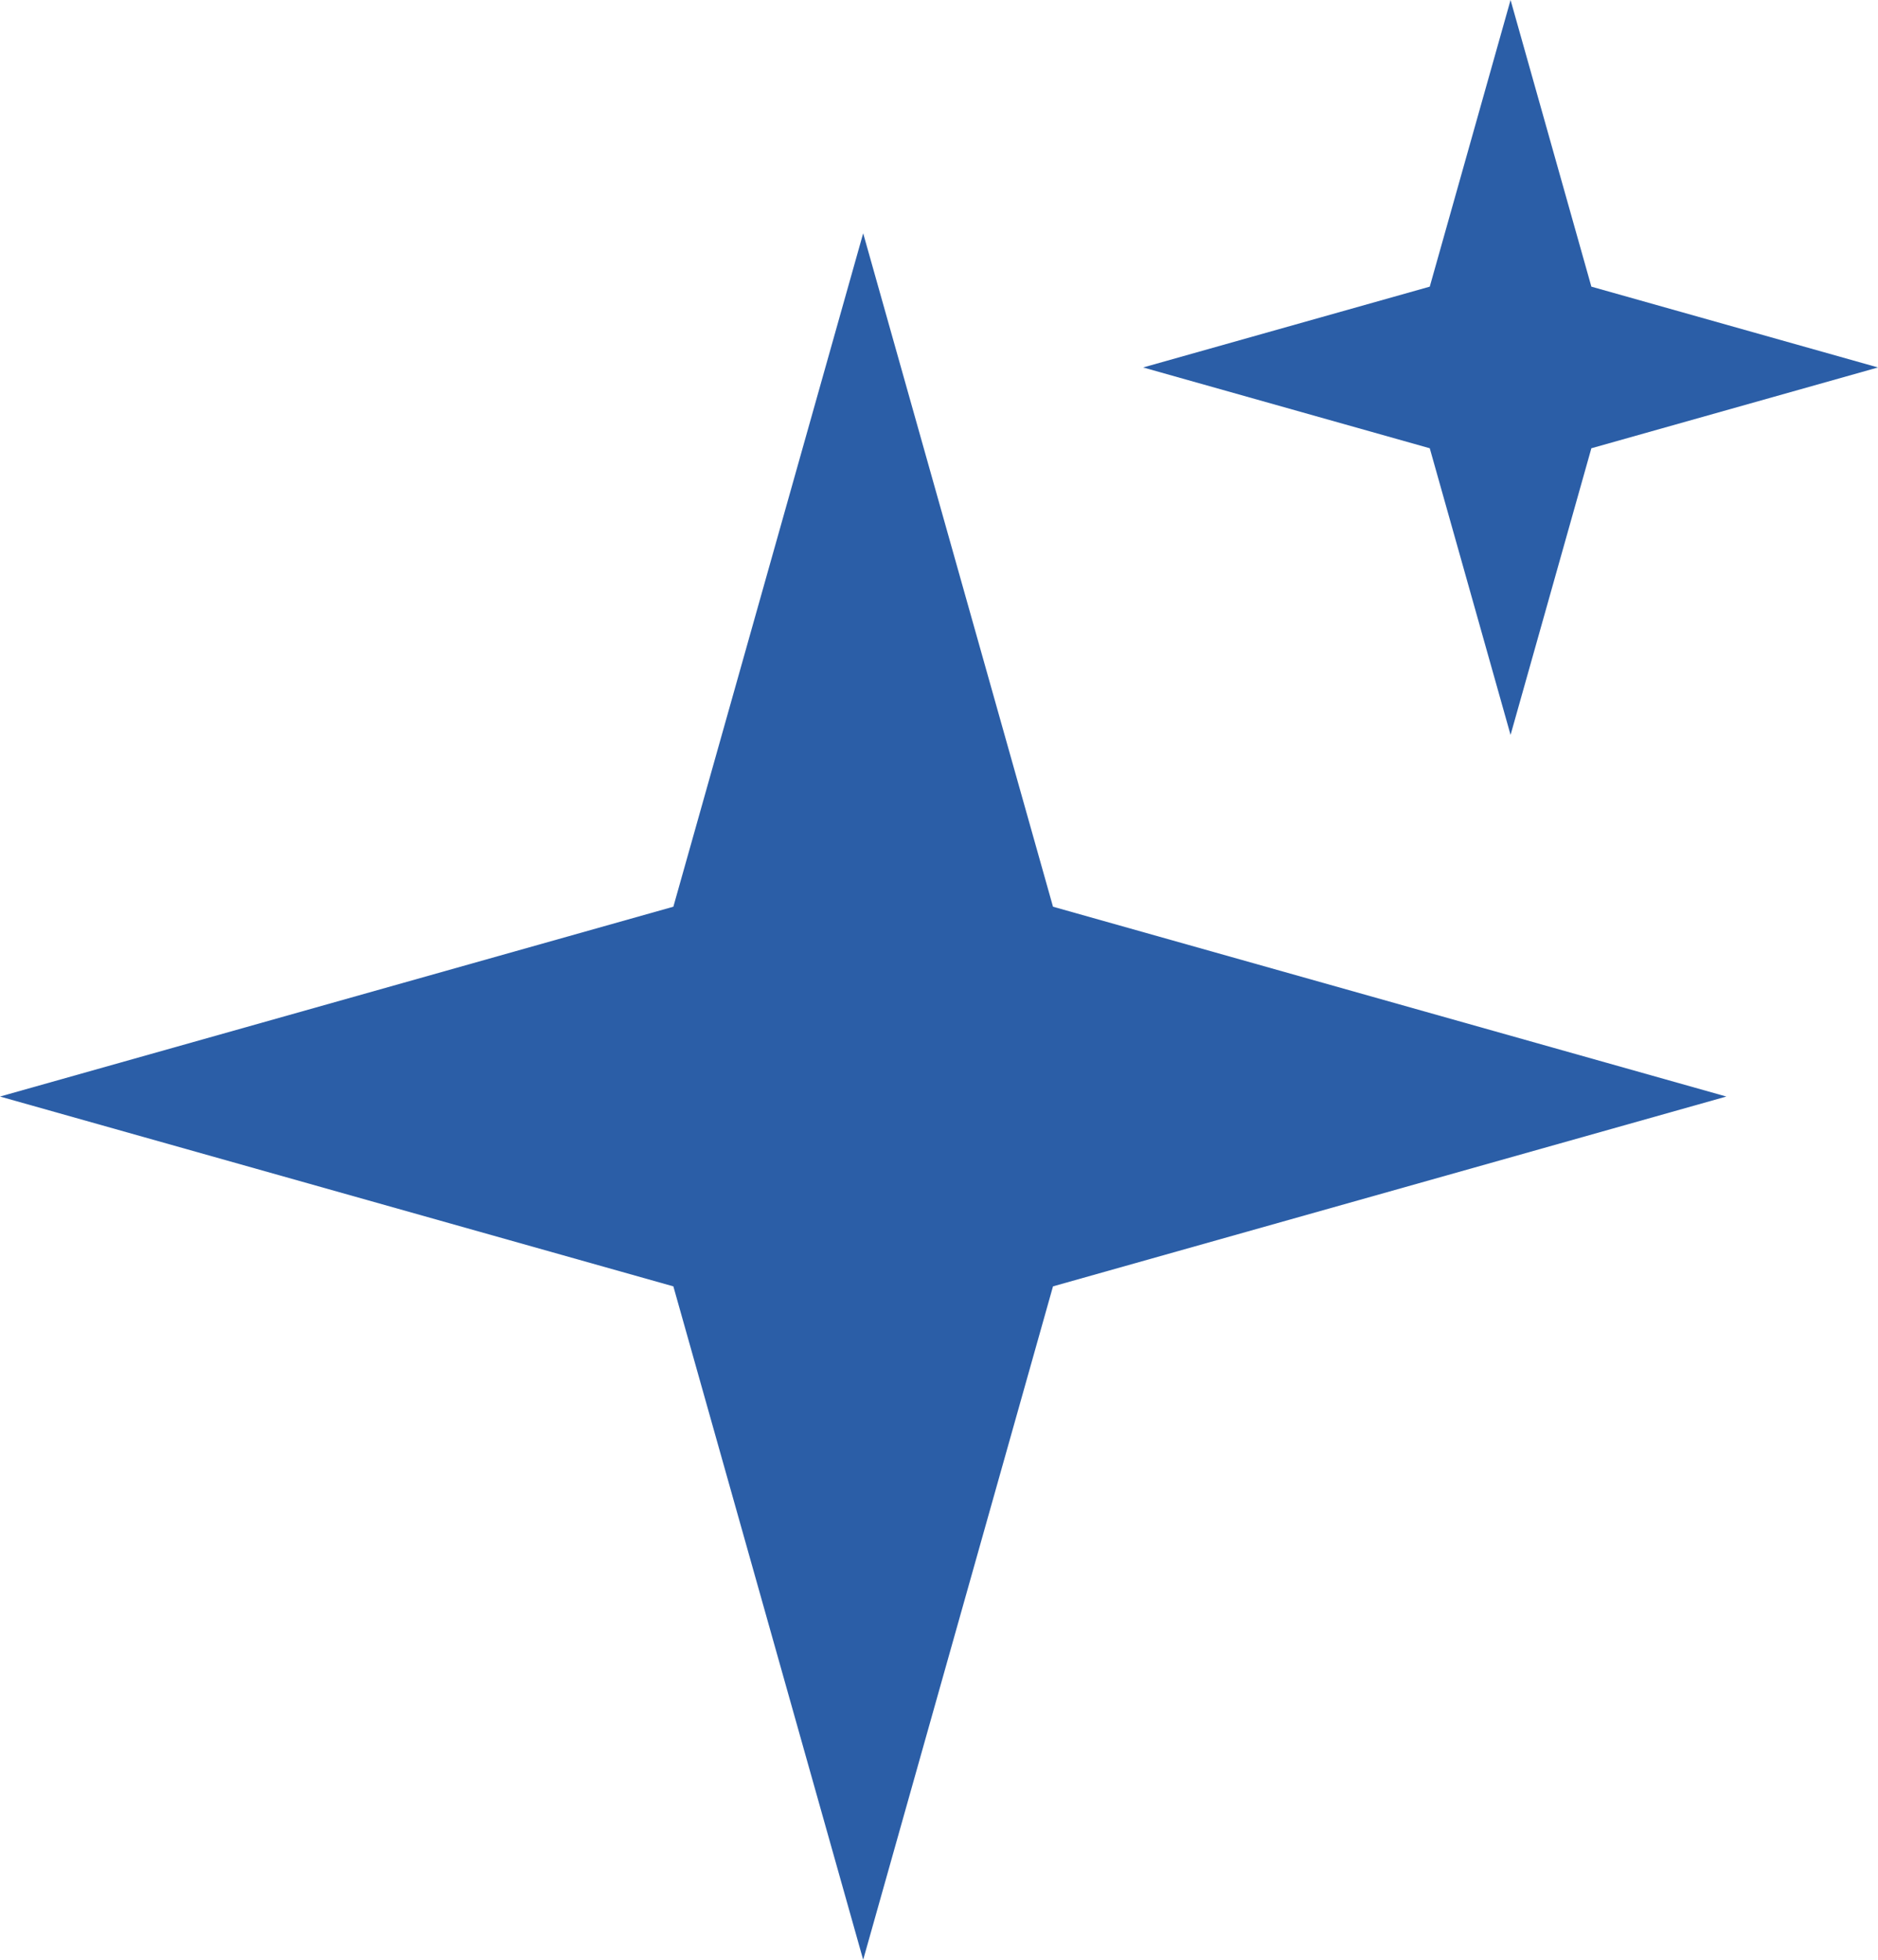
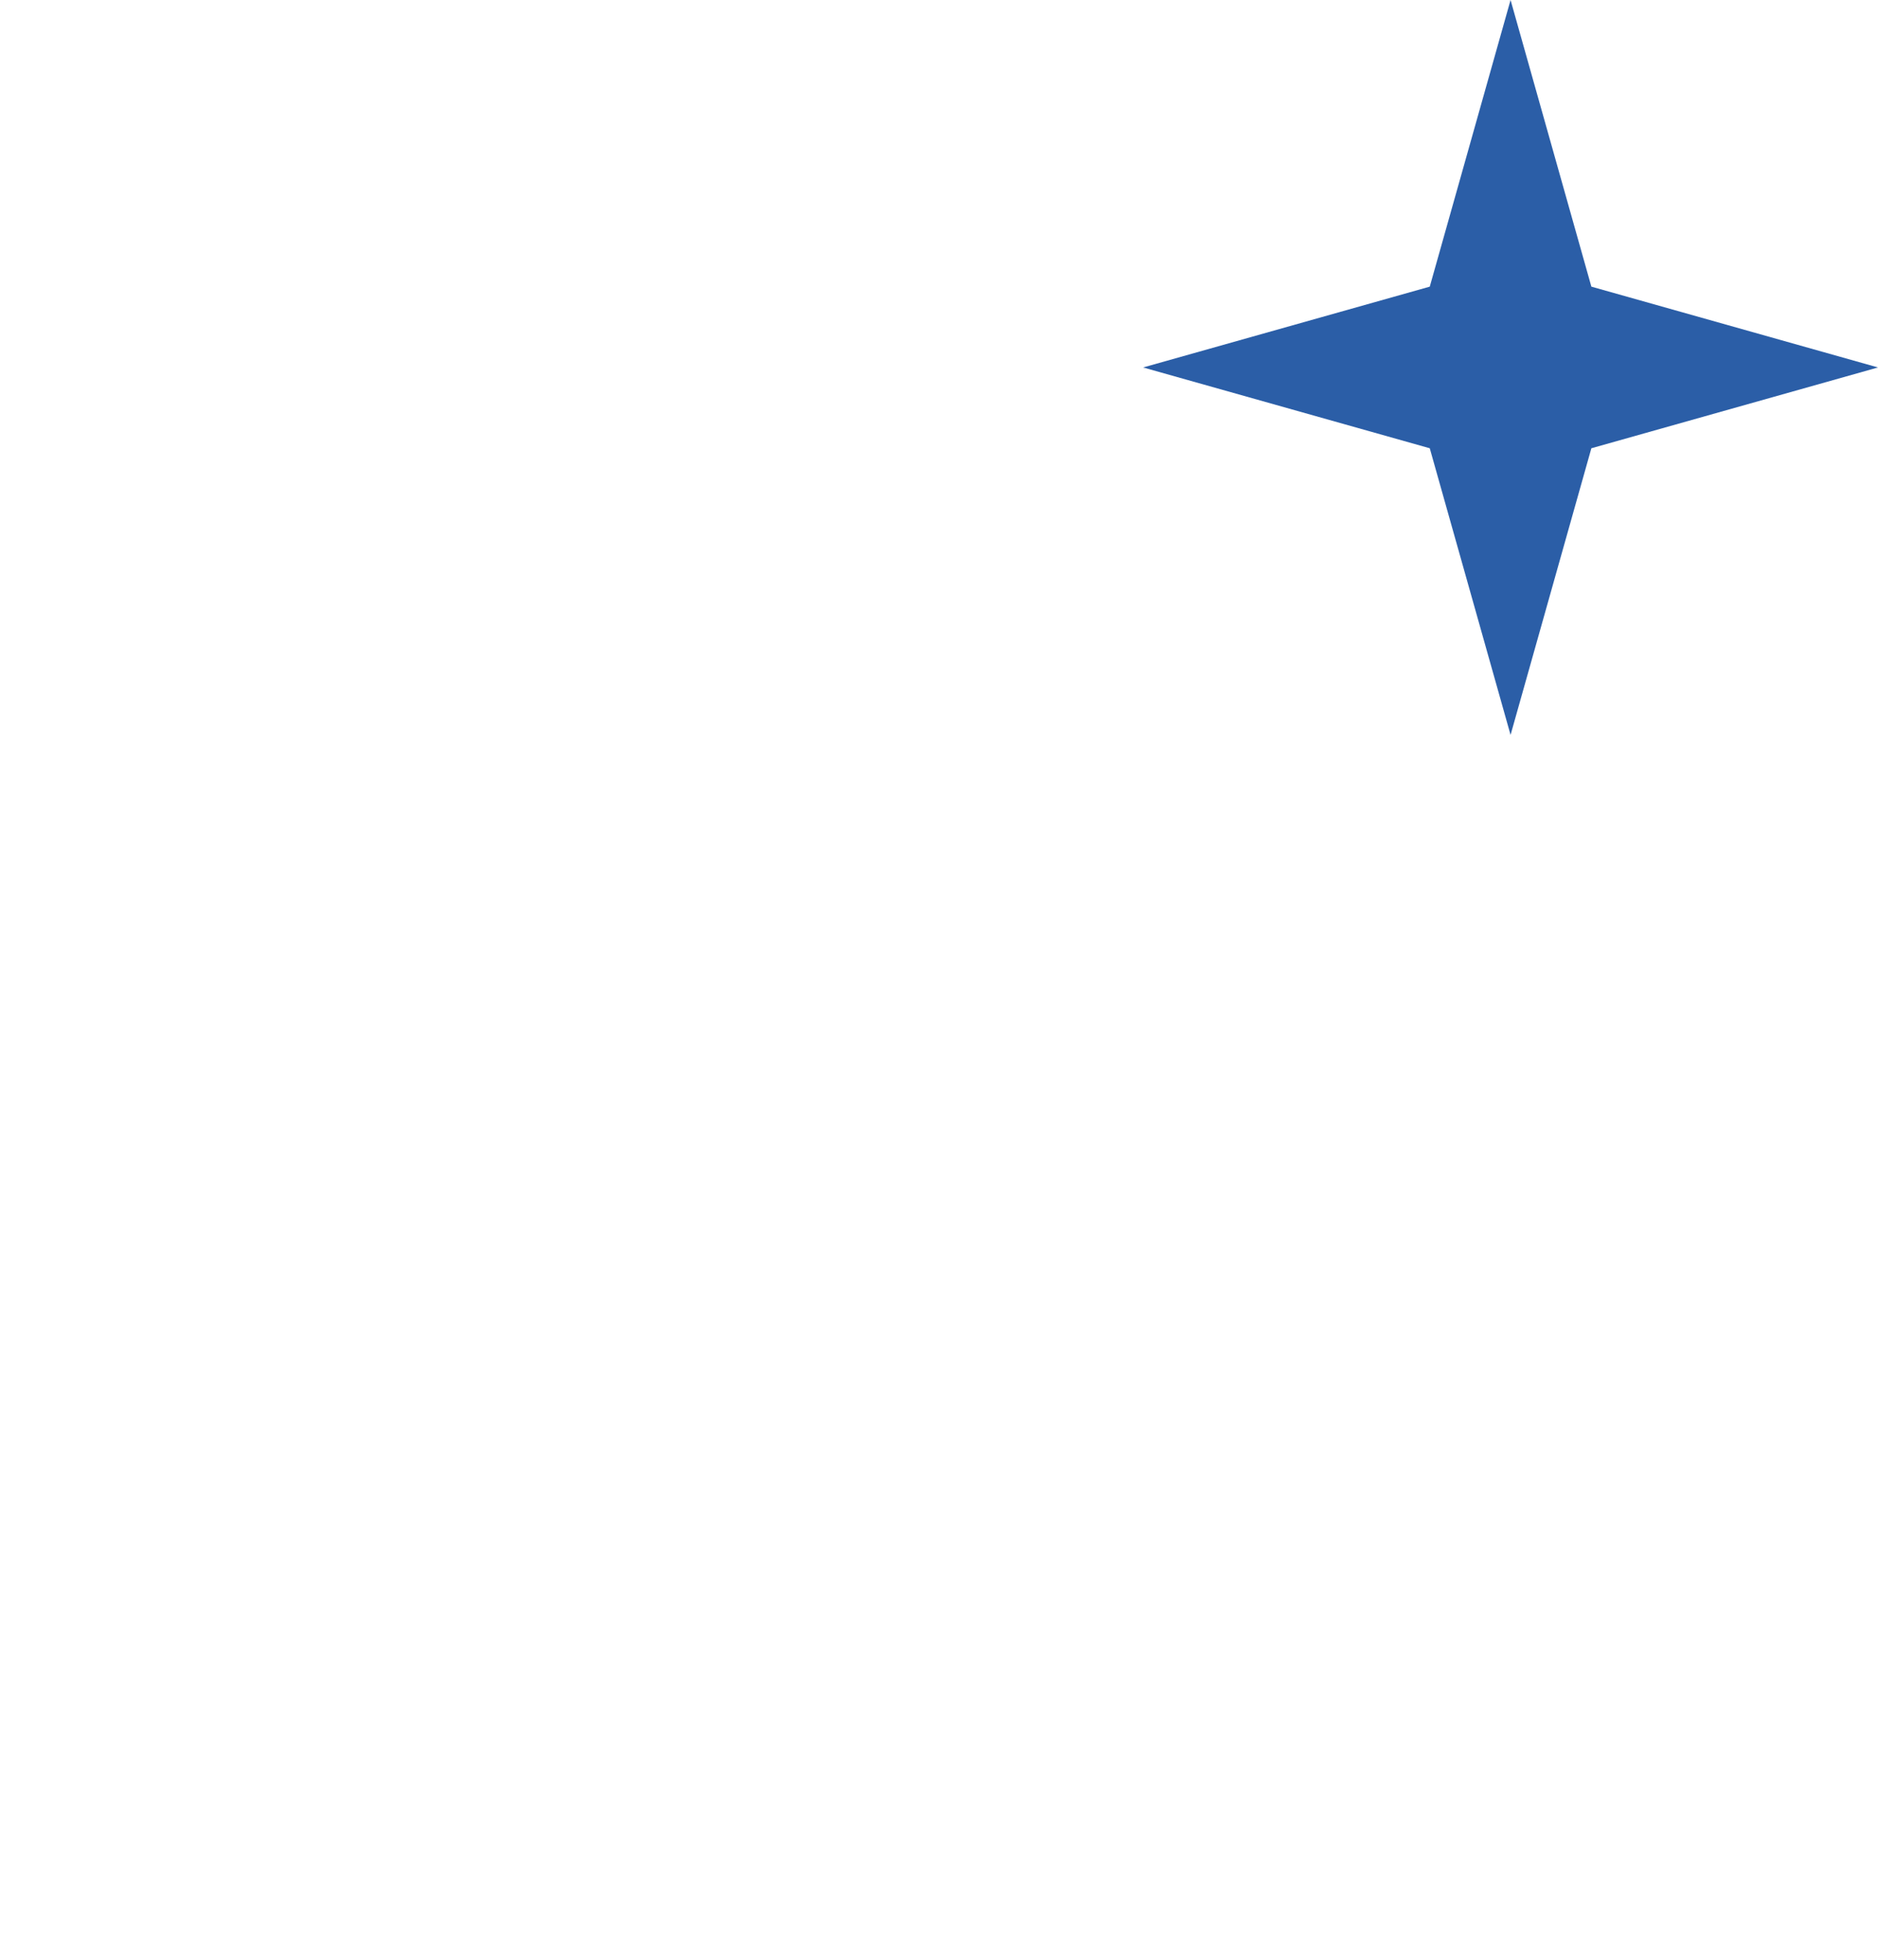
<svg xmlns="http://www.w3.org/2000/svg" width="161" height="168" viewBox="0 0 161 168" fill="none">
-   <path d="M74 20L90.273 77.727L148 94L90.273 110.273L74 168L57.727 110.273L0 94L57.727 77.727L74 20Z" fill="#2B5EA7" />
  <path d="M129.5 0L136.427 24.573L161 31.5L136.427 38.427L129.5 63L122.573 38.427L98 31.5L122.573 24.573L129.5 0Z" fill="#2B5EA7" />
</svg>